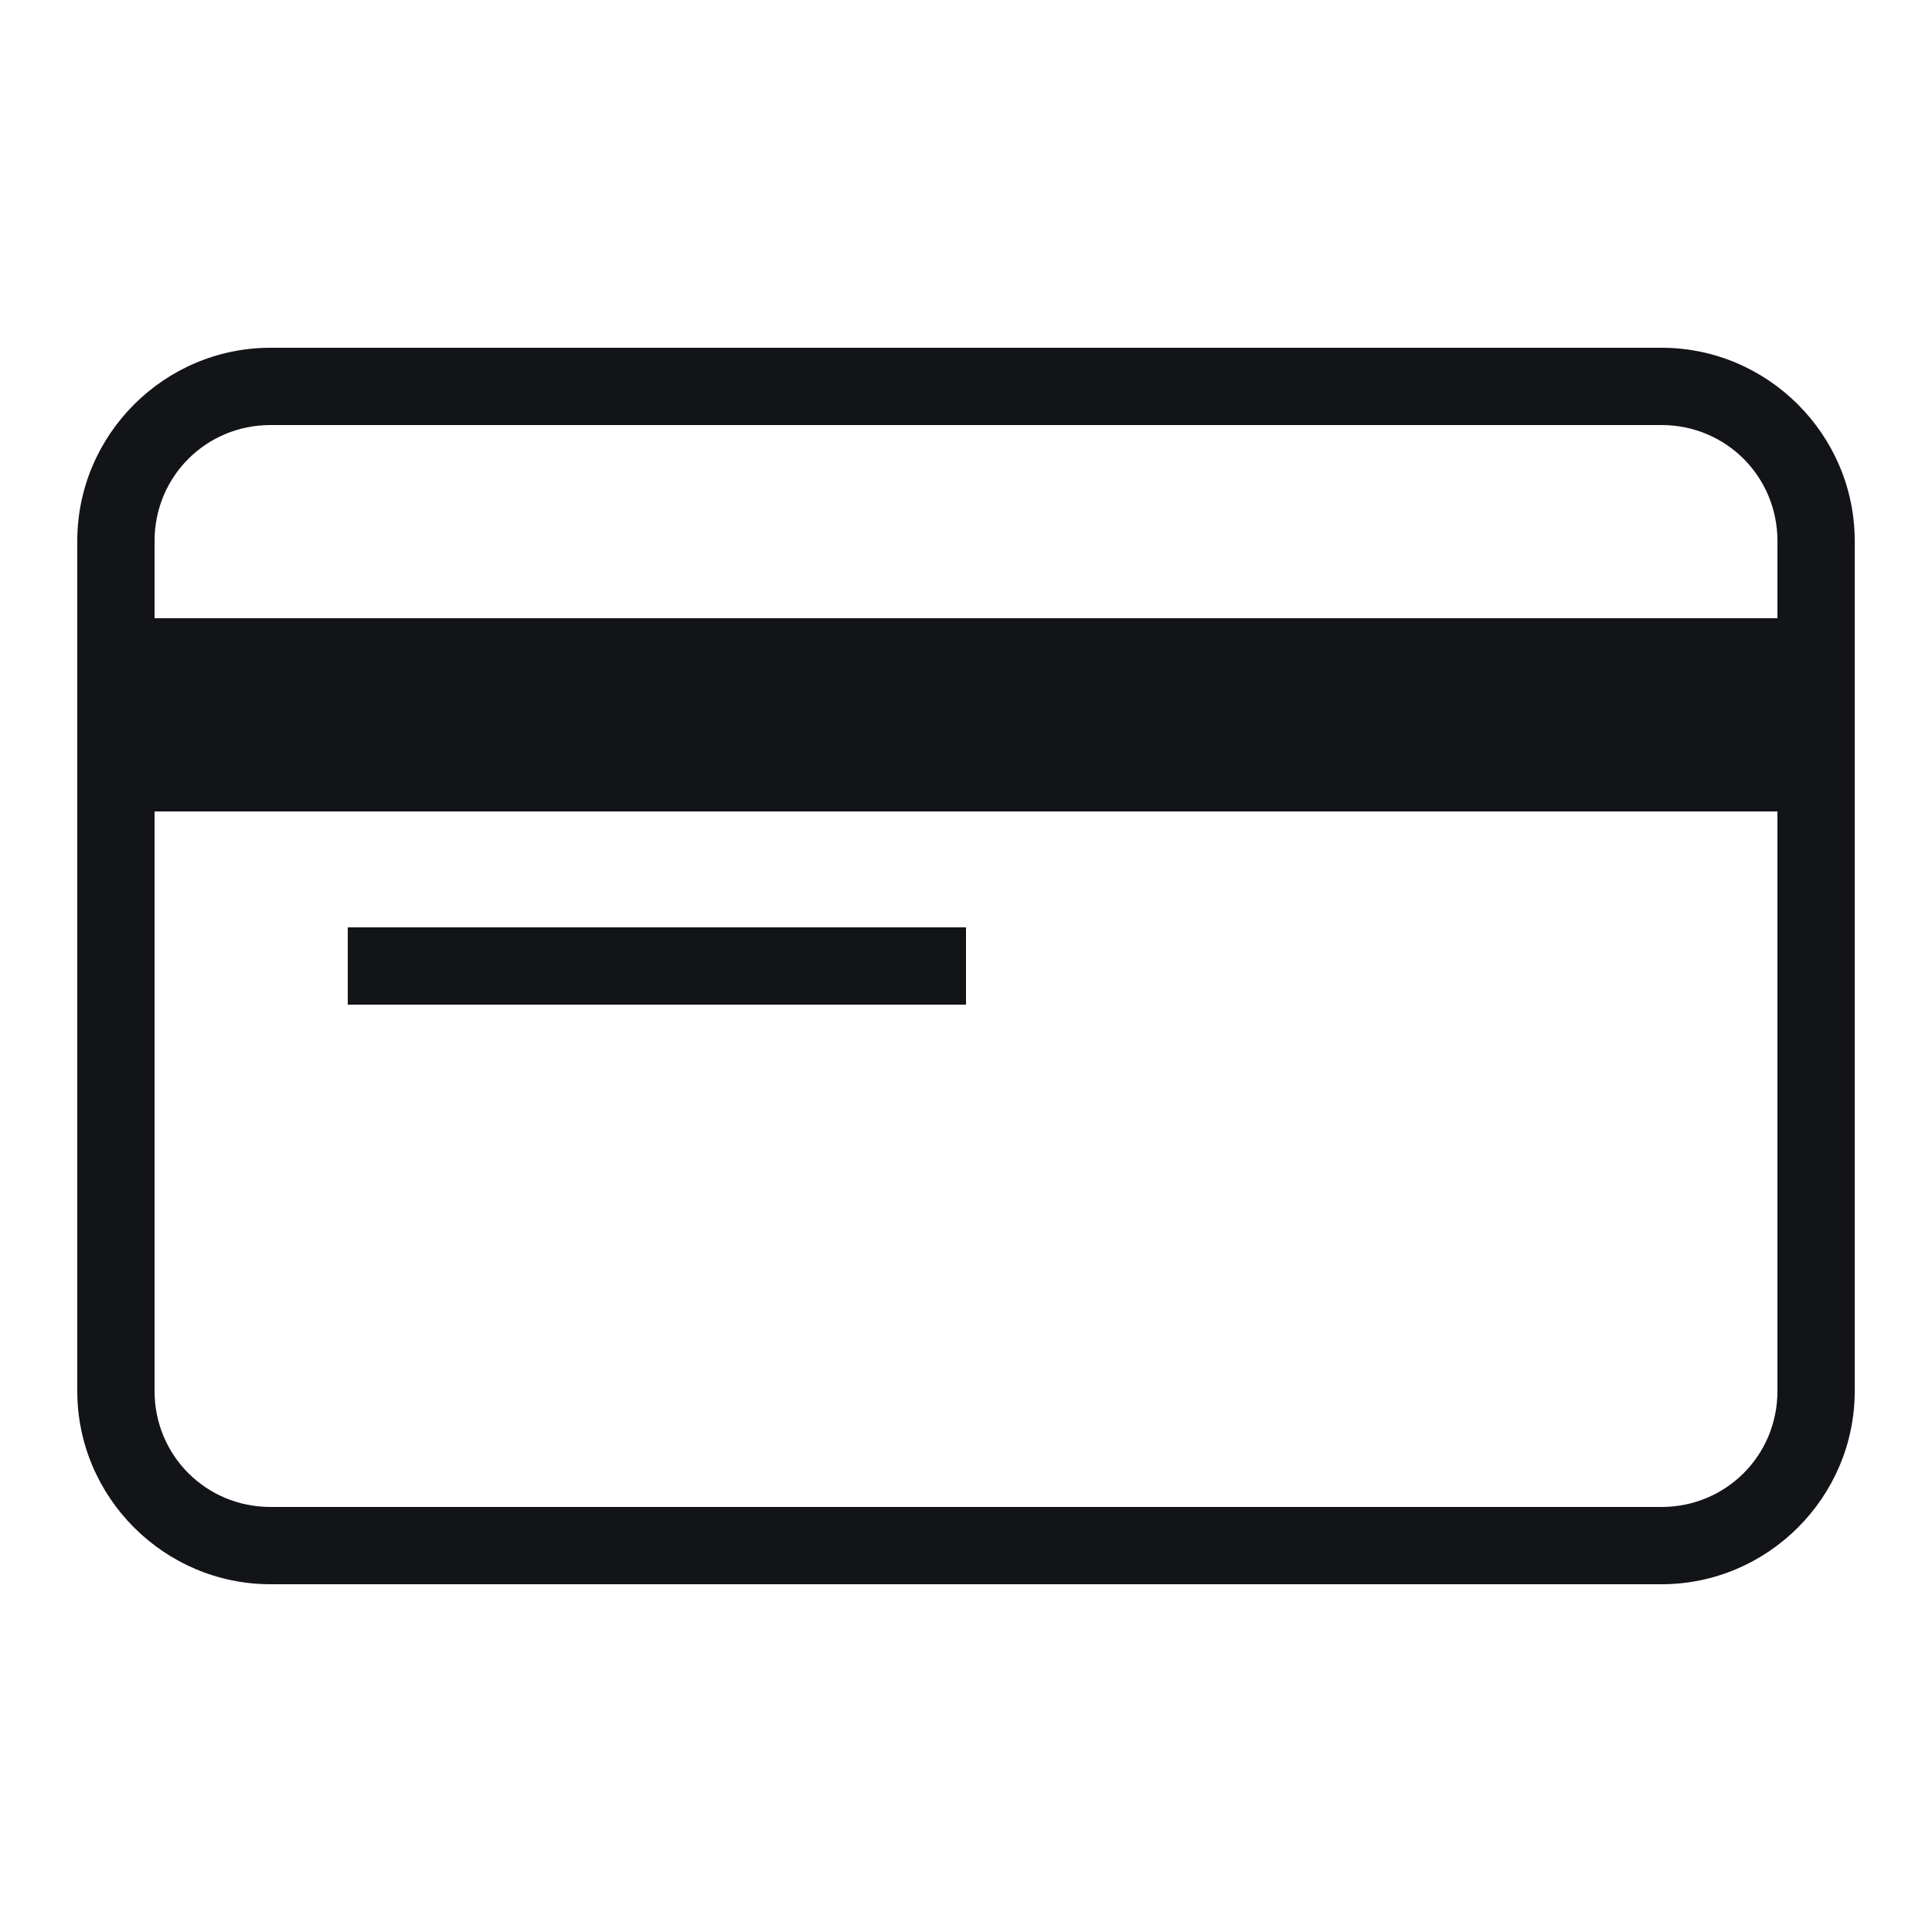
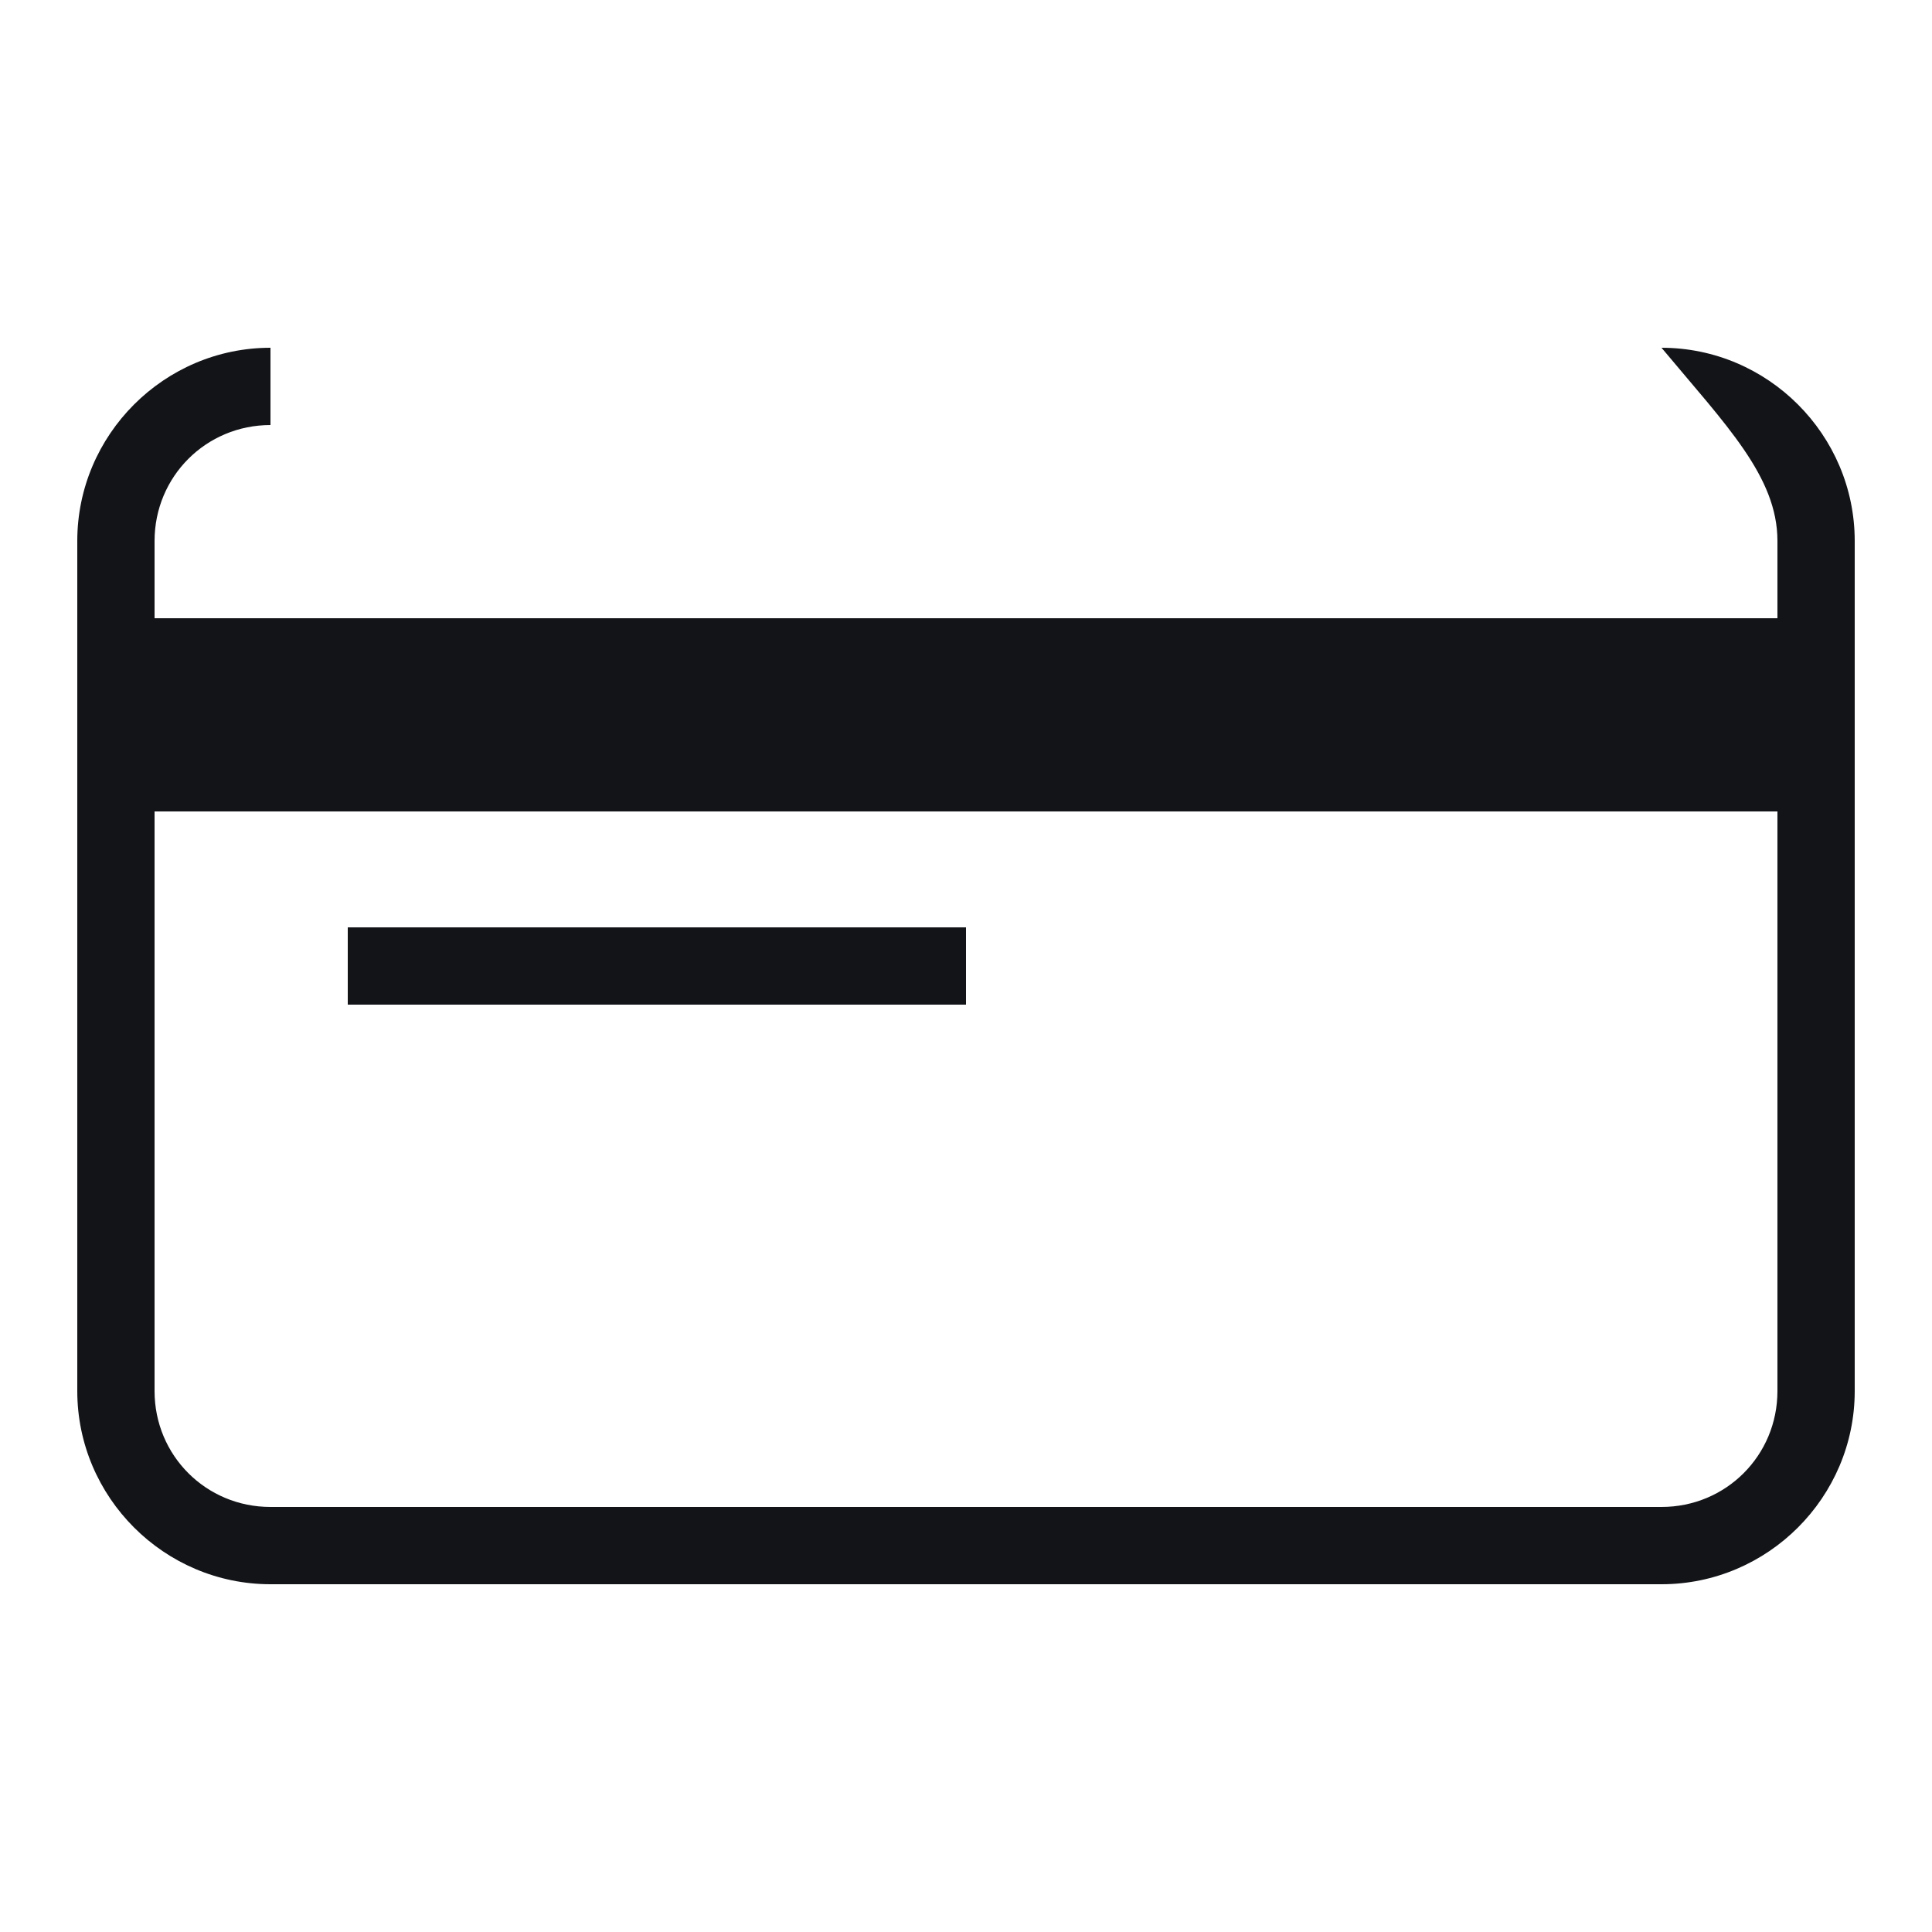
<svg xmlns="http://www.w3.org/2000/svg" width="32" height="32" viewBox="0 0 32 32" fill="none">
-   <path d="M4.48 5.76C2.72 5.76 1.28 7.2 1.28 8.96V23.04C1.28 24.8 2.72 26.24 4.48 26.24H27.52C29.28 26.24 30.72 24.8 30.72 23.04V8.96C30.72 7.2 29.28 5.76 27.52 5.76H4.48ZM4.48 7.04H27.52C28.587 7.04 29.44 7.893 29.44 8.96V10.24H2.56V8.96C2.56 7.893 3.413 7.04 4.48 7.04ZM2.56 13.44H29.44V23.04C29.44 24.108 28.587 24.96 27.52 24.96H4.48C3.413 24.96 2.56 24.108 2.56 23.04V13.44ZM5.76 15.36V16.64H16V15.36H5.76Z" fill="#121418" />
+   <path d="M4.48 5.76C2.72 5.76 1.28 7.2 1.28 8.96V23.04C1.28 24.8 2.72 26.24 4.48 26.24H27.52C29.28 26.24 30.72 24.8 30.72 23.04V8.96C30.72 7.2 29.28 5.76 27.52 5.76H4.48ZH27.52C28.587 7.04 29.44 7.893 29.44 8.96V10.24H2.56V8.96C2.56 7.893 3.413 7.04 4.48 7.04ZM2.56 13.44H29.44V23.04C29.44 24.108 28.587 24.96 27.52 24.96H4.48C3.413 24.96 2.56 24.108 2.56 23.04V13.44ZM5.76 15.36V16.64H16V15.36H5.76Z" fill="#121418" />
</svg>